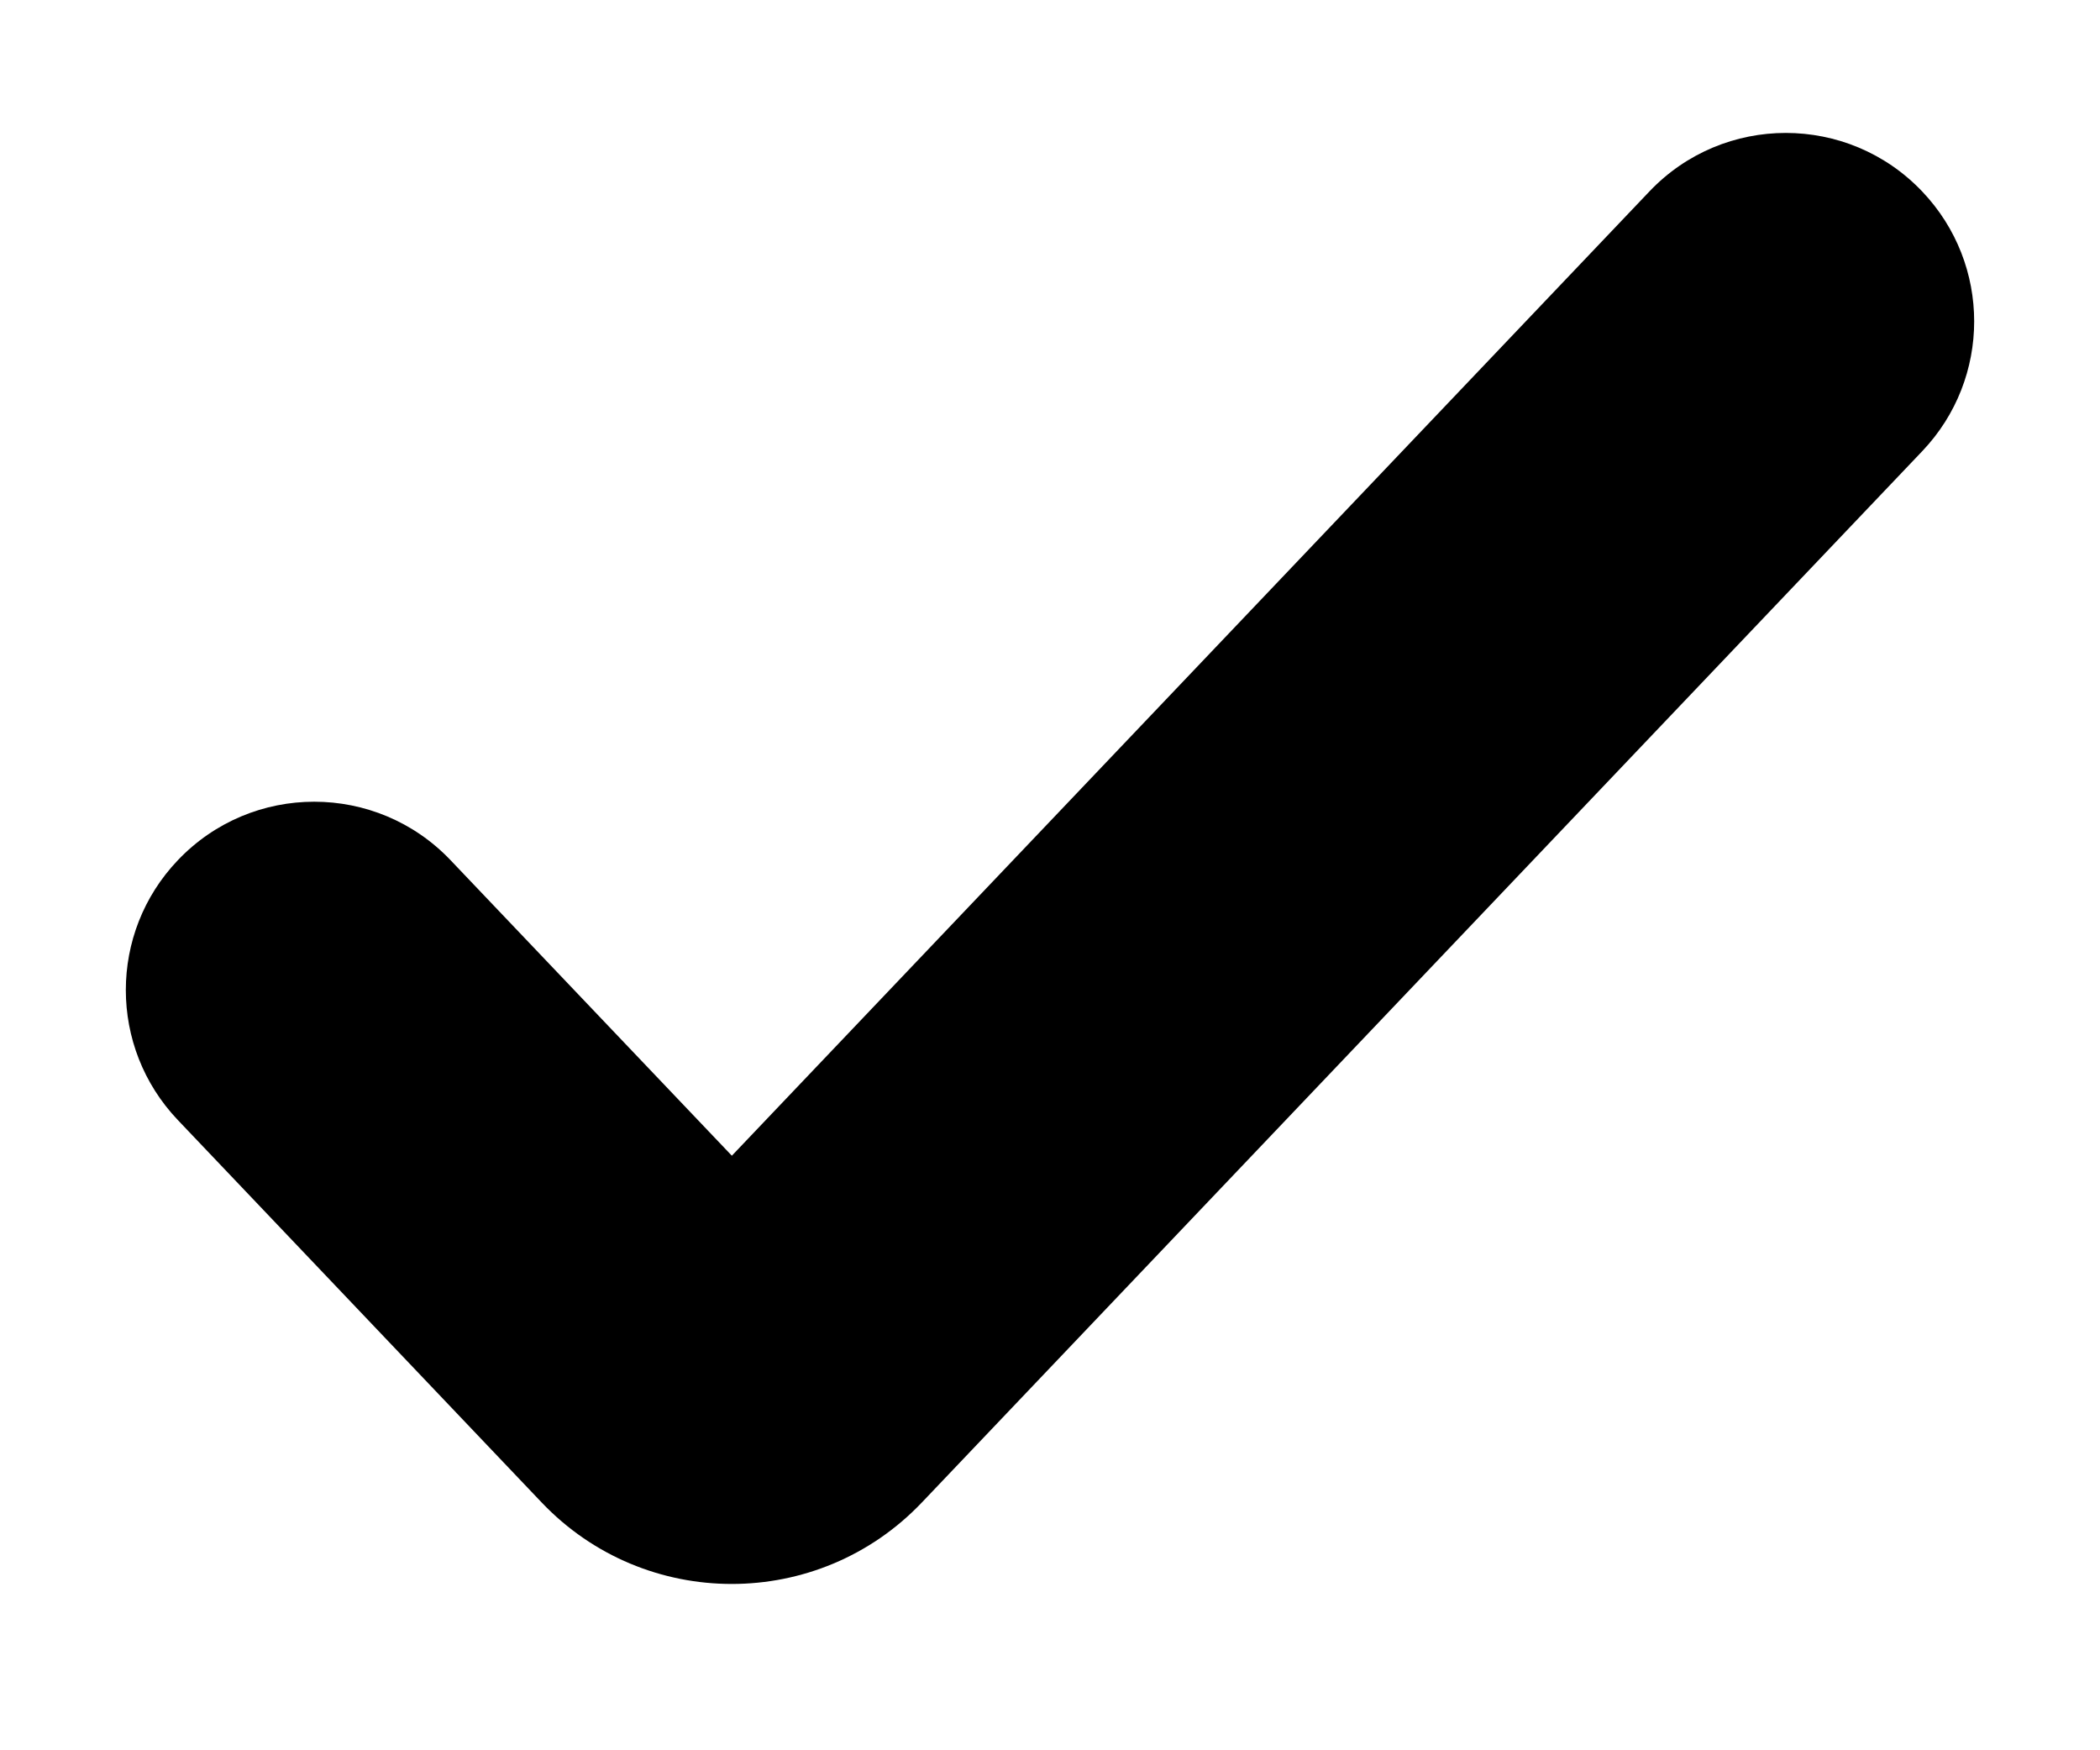
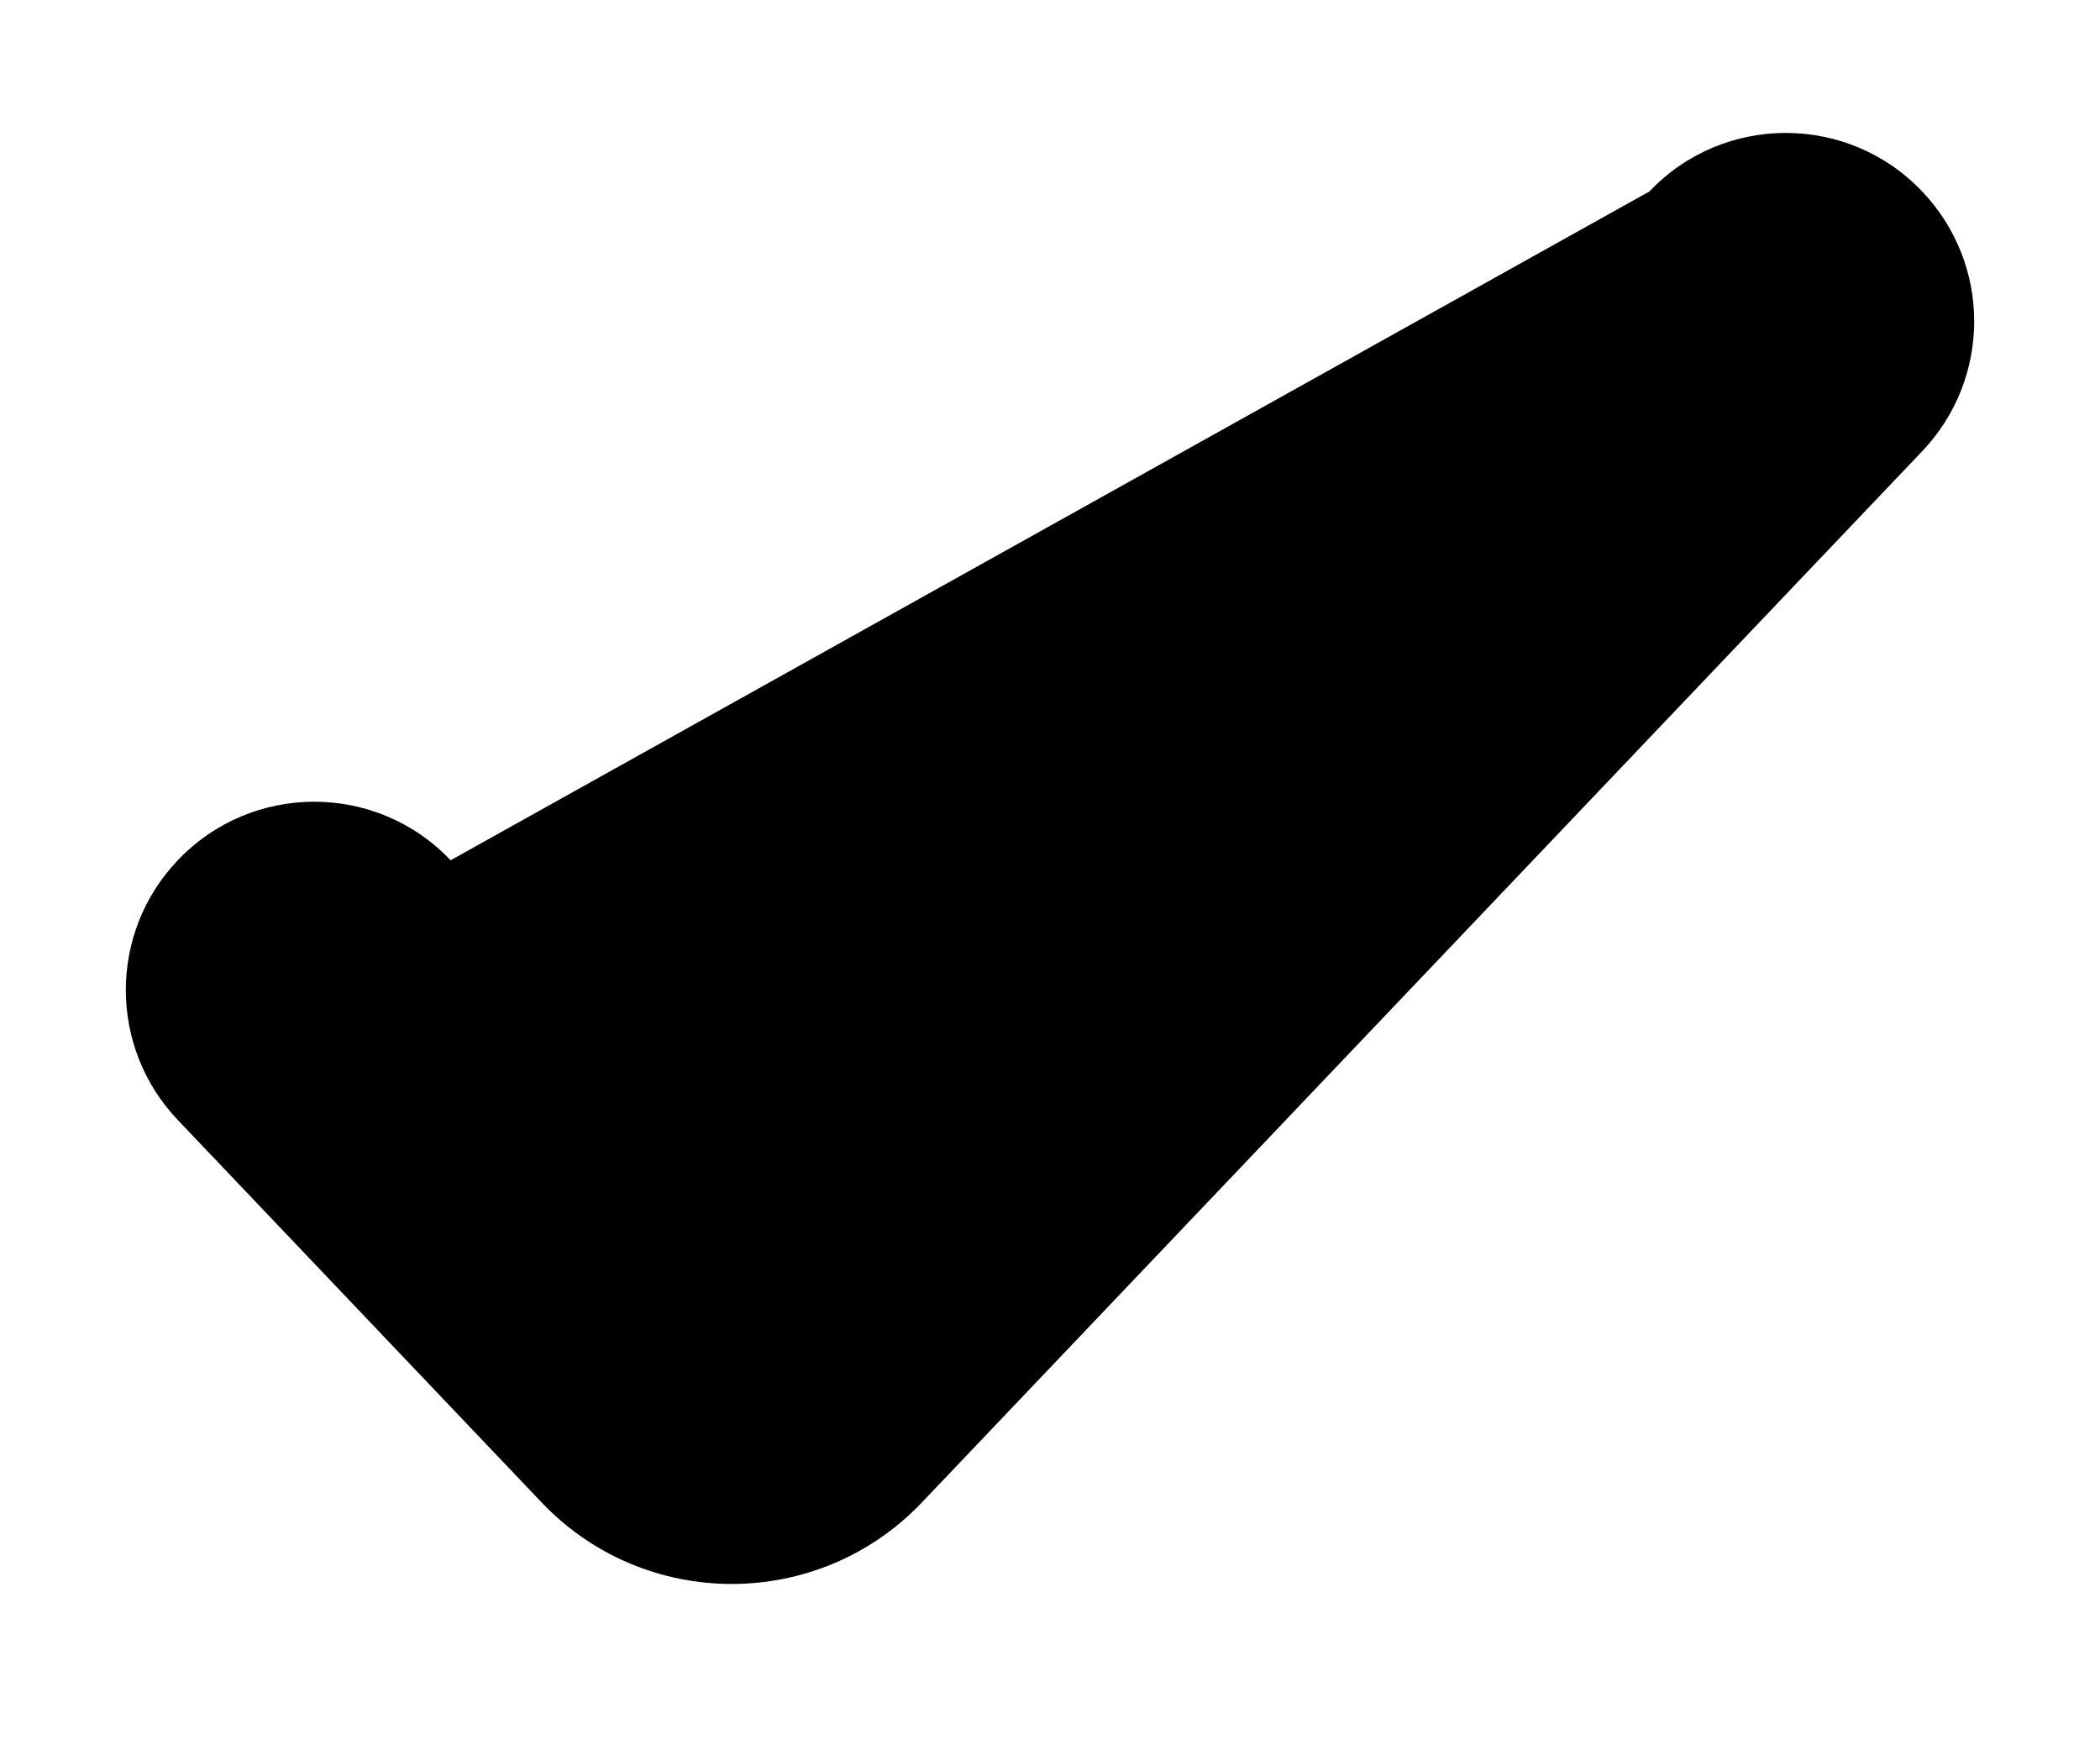
<svg xmlns="http://www.w3.org/2000/svg" width="12" height="10" viewBox="0 0 12 10" fill="none">
-   <path fill-rule="evenodd" clip-rule="evenodd" d="M10.984 1.094C10.56 0.648 9.849 0.648 9.425 1.094L4.182 6.603L2.575 4.915C2.151 4.469 1.44 4.469 1.016 4.915C0.62 5.33 0.62 5.983 1.016 6.399L3.095 8.584C3.686 9.205 4.677 9.205 5.268 8.584L10.984 2.578C11.38 2.162 11.38 1.51 10.984 1.094Z" fill="black" />
+   <path fill-rule="evenodd" clip-rule="evenodd" d="M10.984 1.094C10.56 0.648 9.849 0.648 9.425 1.094L2.575 4.915C2.151 4.469 1.44 4.469 1.016 4.915C0.62 5.33 0.62 5.983 1.016 6.399L3.095 8.584C3.686 9.205 4.677 9.205 5.268 8.584L10.984 2.578C11.38 2.162 11.38 1.51 10.984 1.094Z" fill="black" />
</svg>